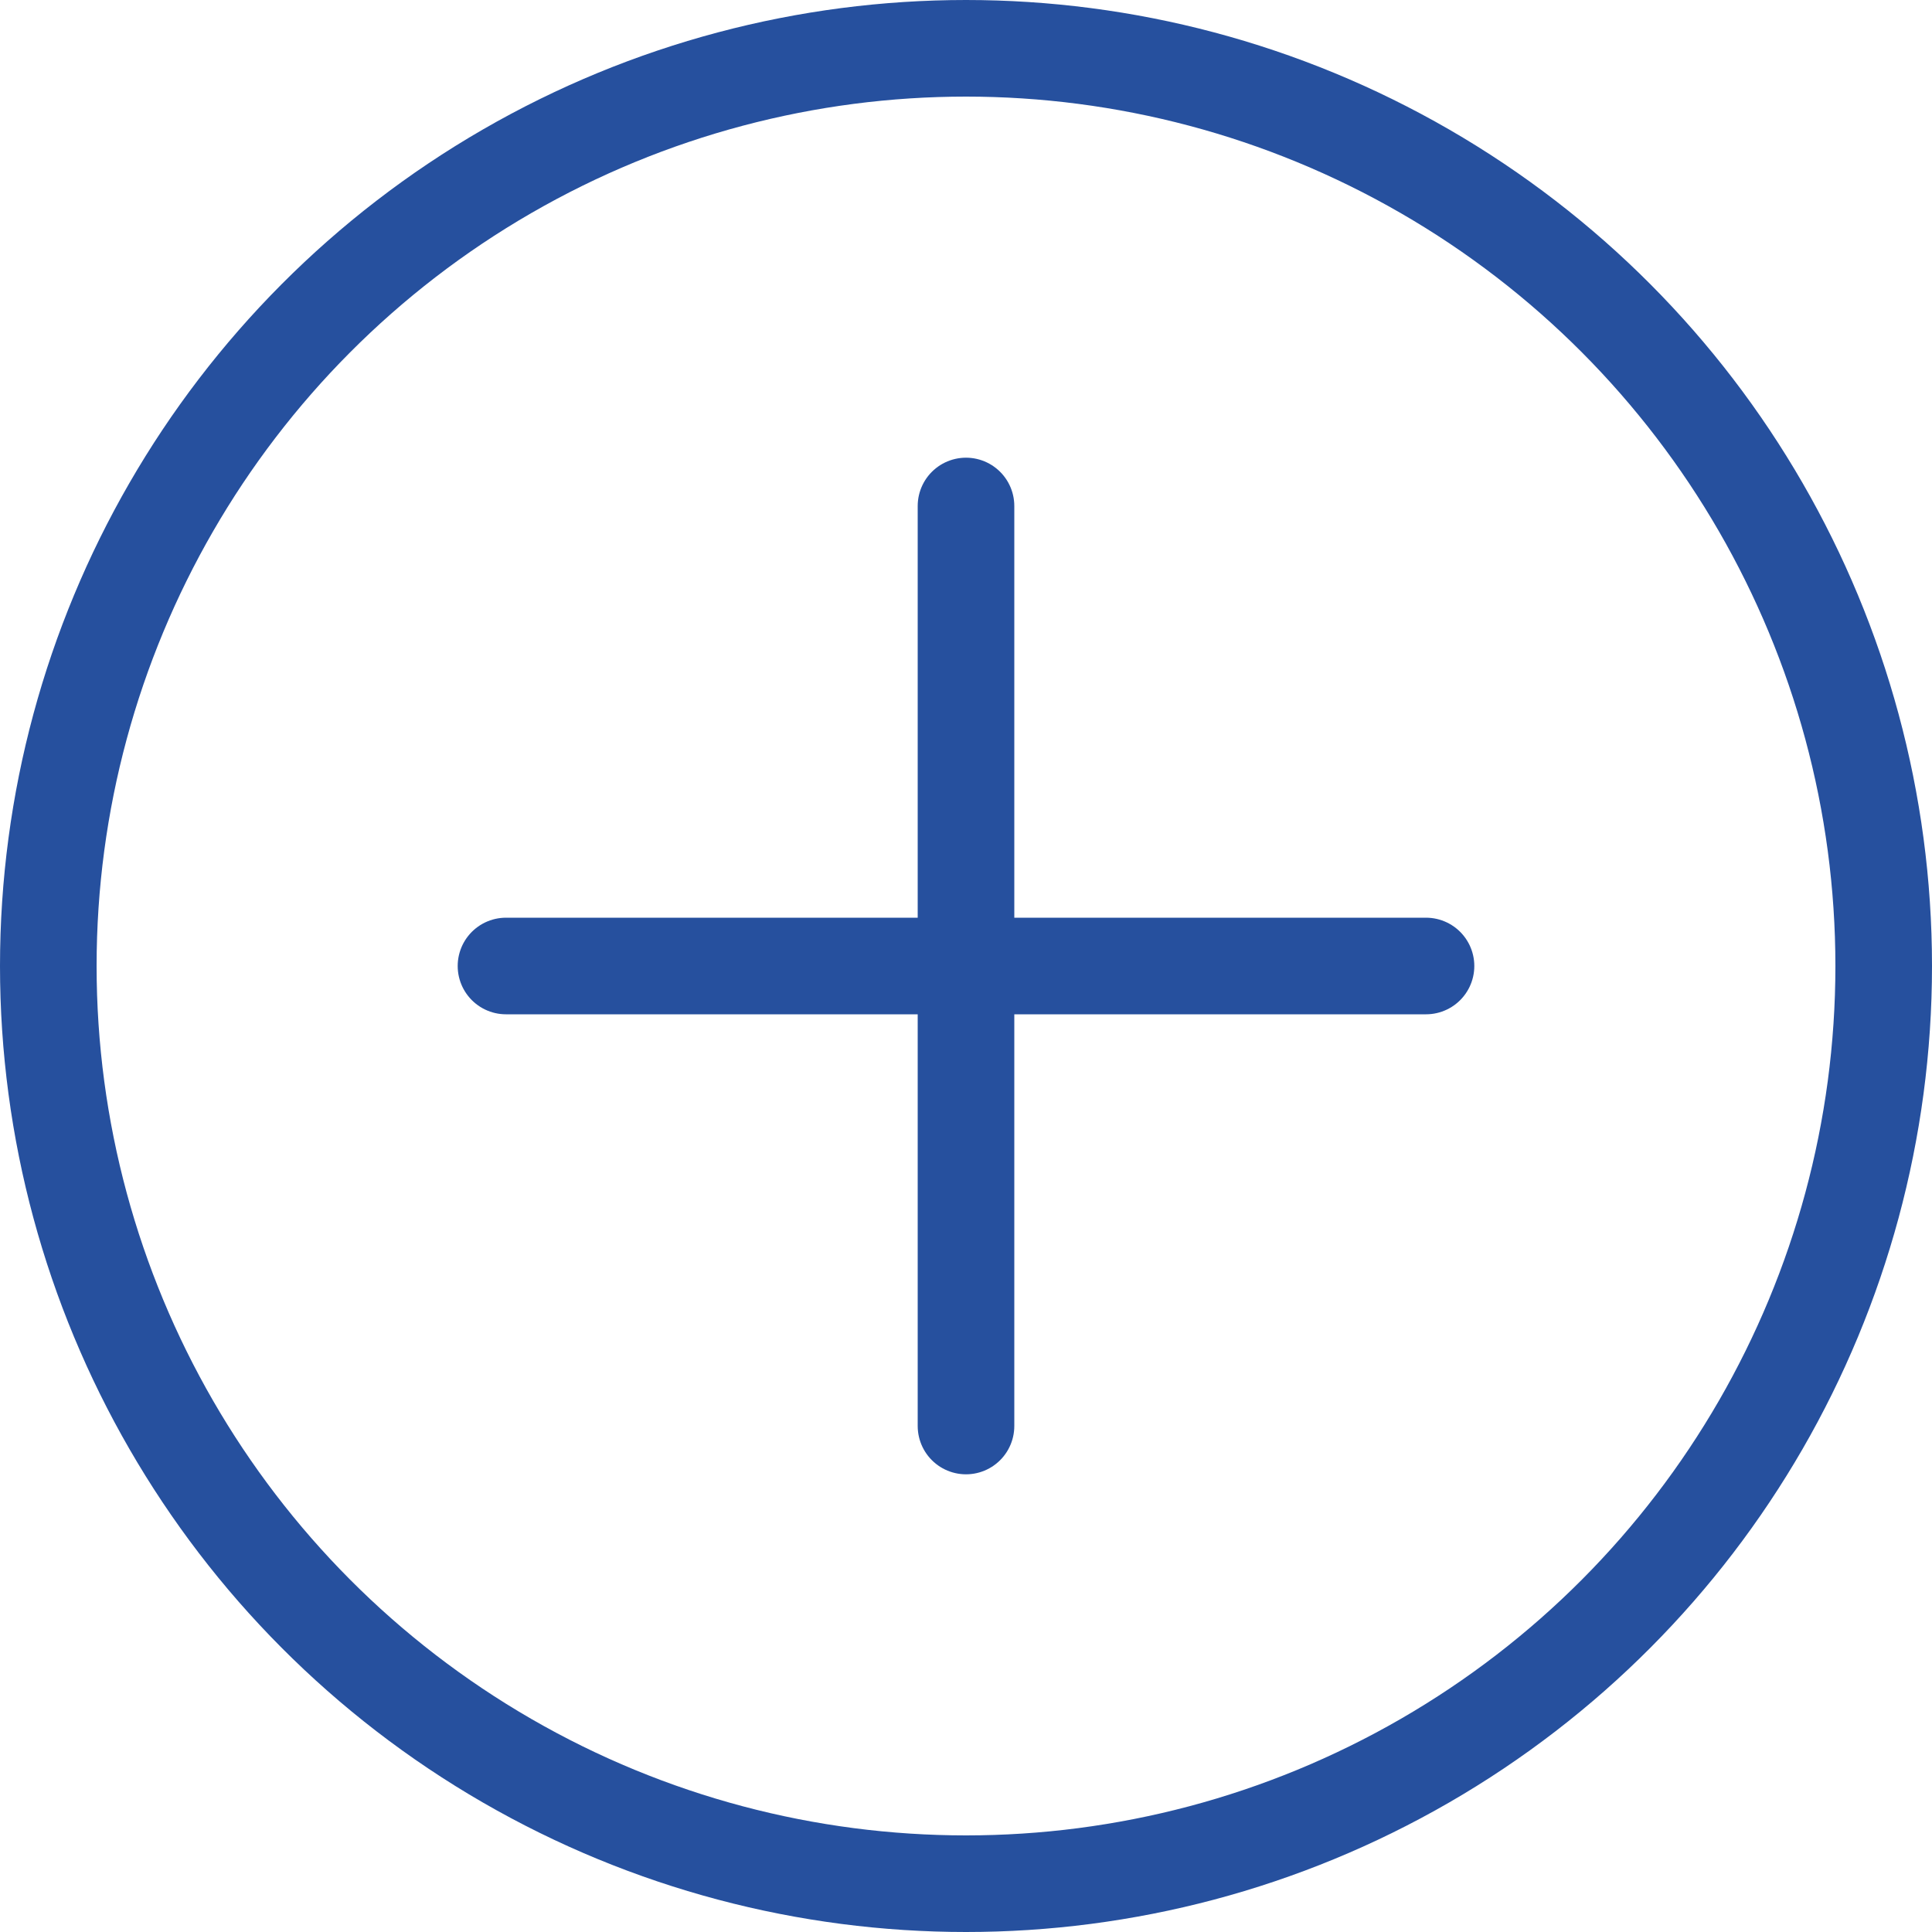
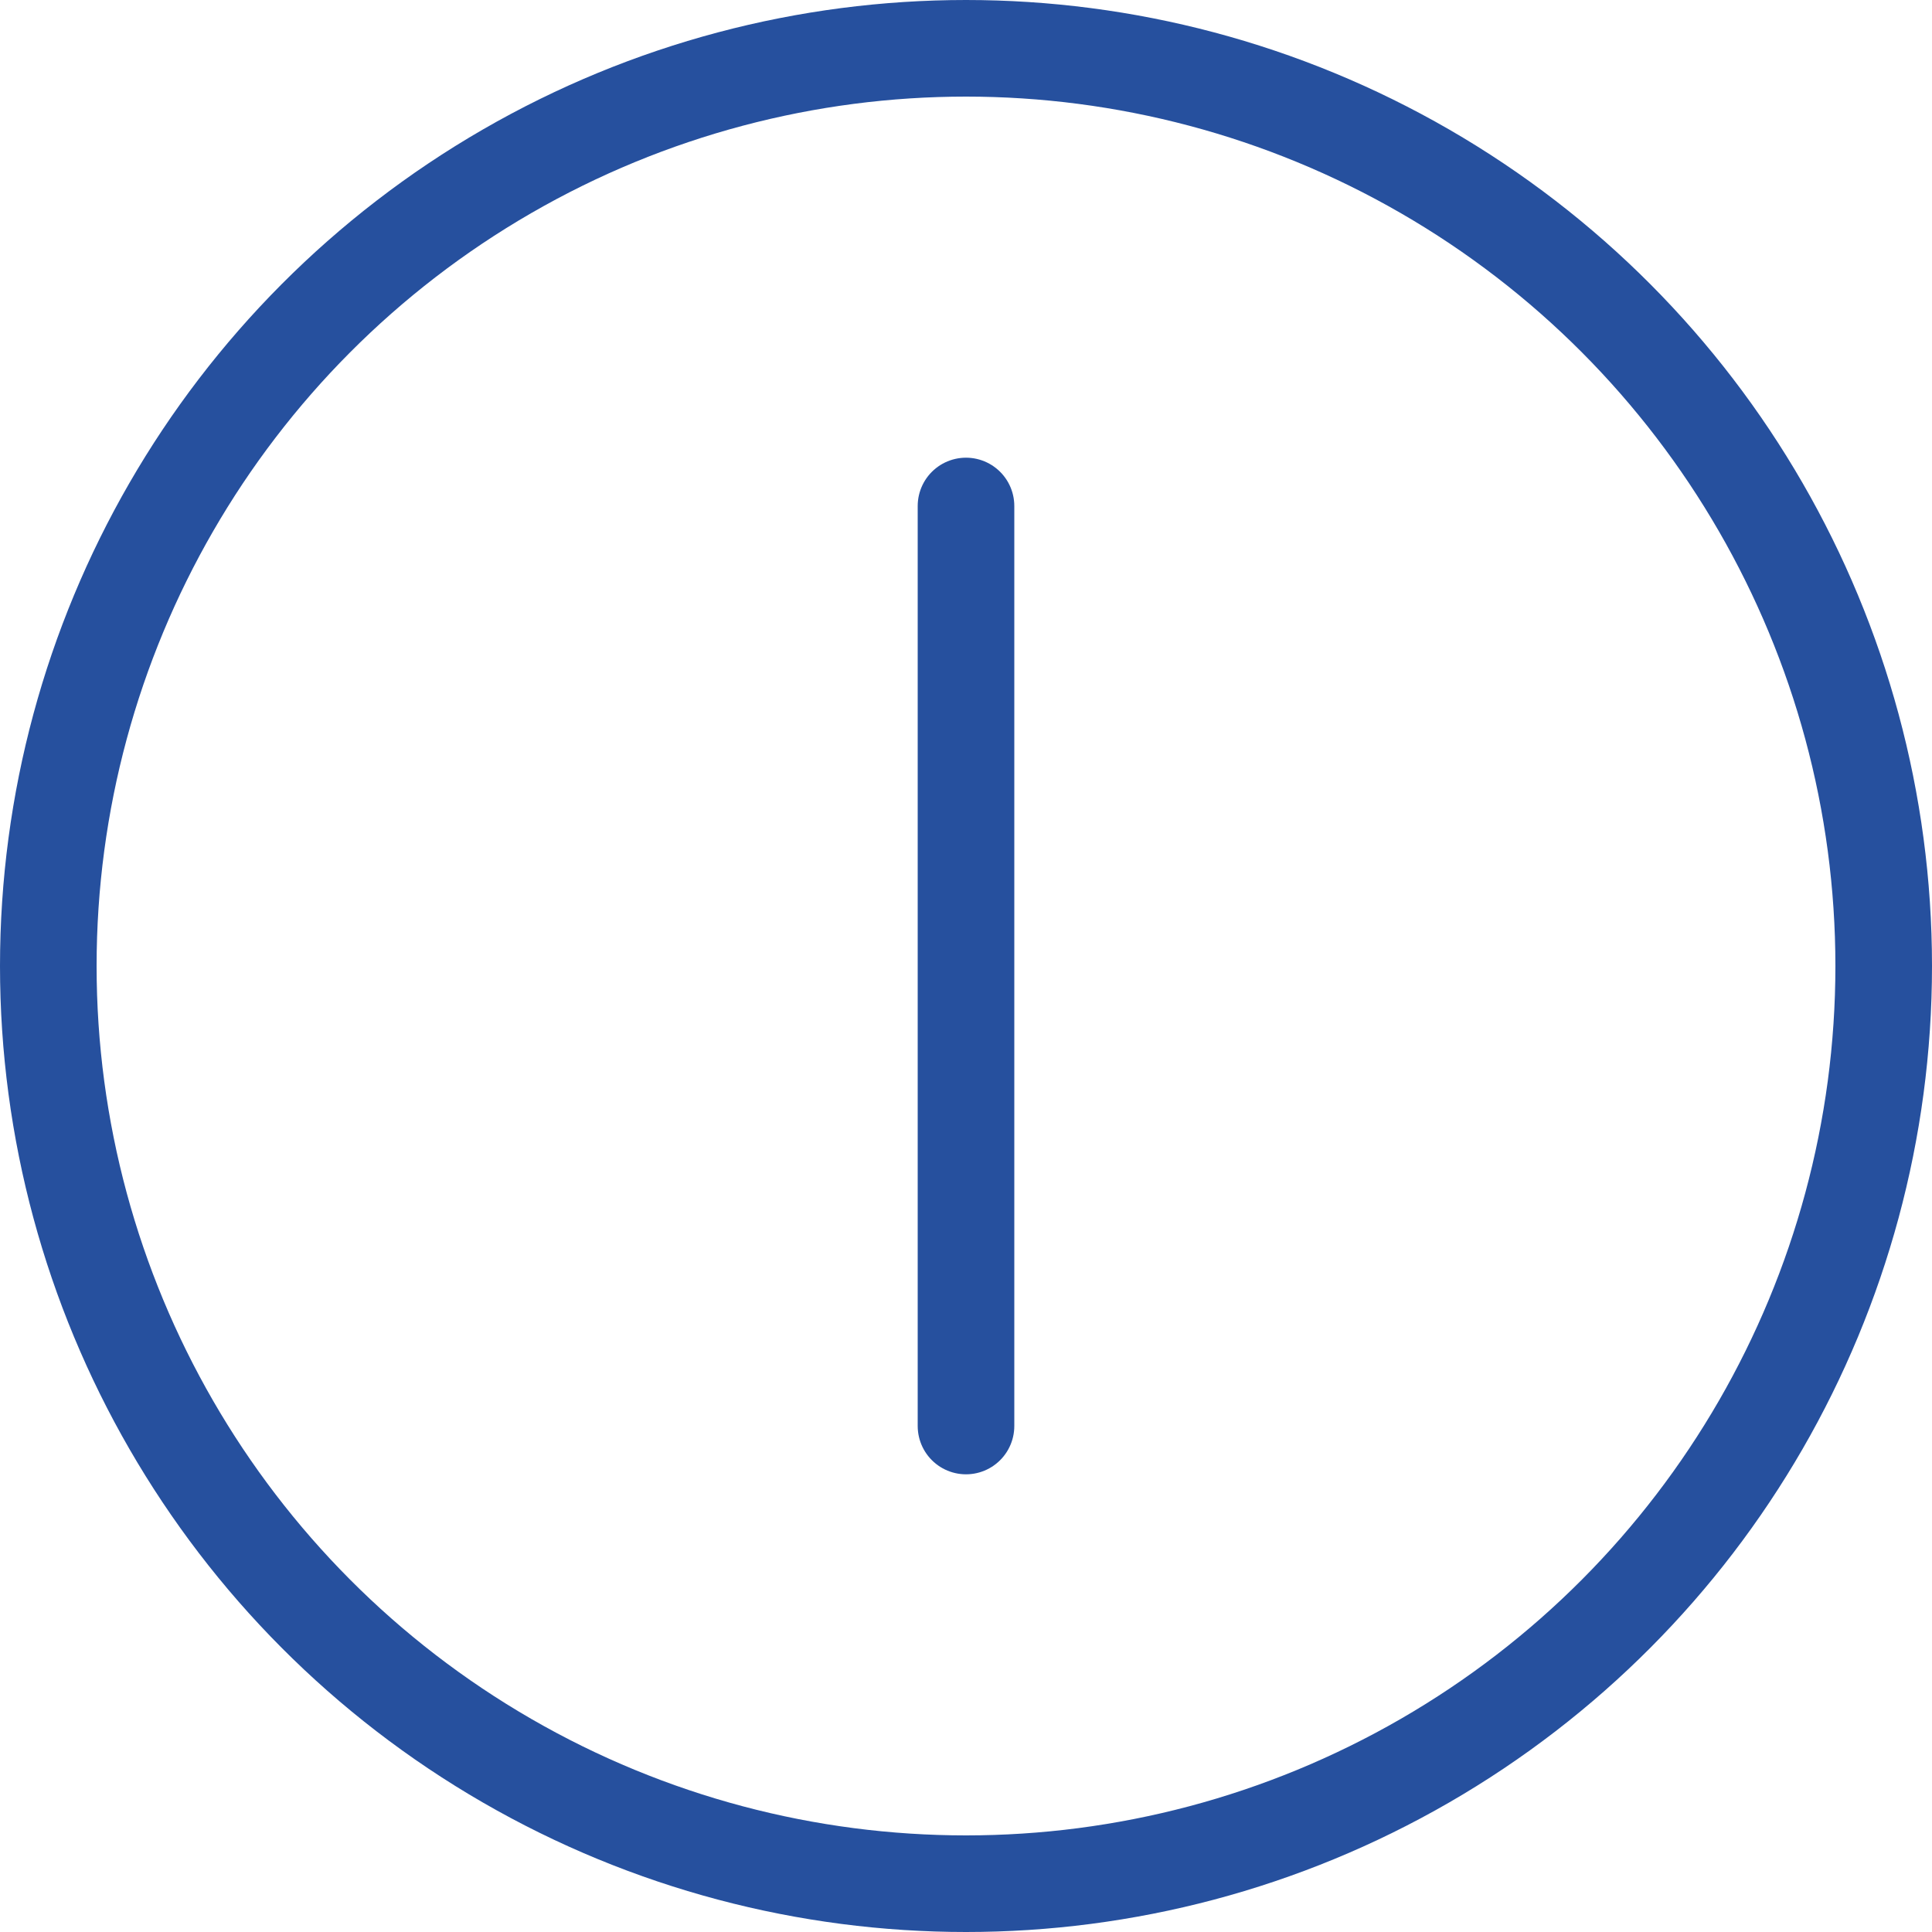
<svg xmlns="http://www.w3.org/2000/svg" width="40" height="40" viewBox="0 0 40 40" fill="none">
  <circle cx="20" cy="20" r="19" stroke="#26509E" stroke-width="2" />
-   <path d="M10.476 20H29.524" stroke="#26509E" stroke-width="2" stroke-linecap="round" stroke-linejoin="round" />
  <path d="M20 10.476L20 29.524" stroke="#26509E" stroke-width="2" stroke-linecap="round" stroke-linejoin="round" />
</svg>